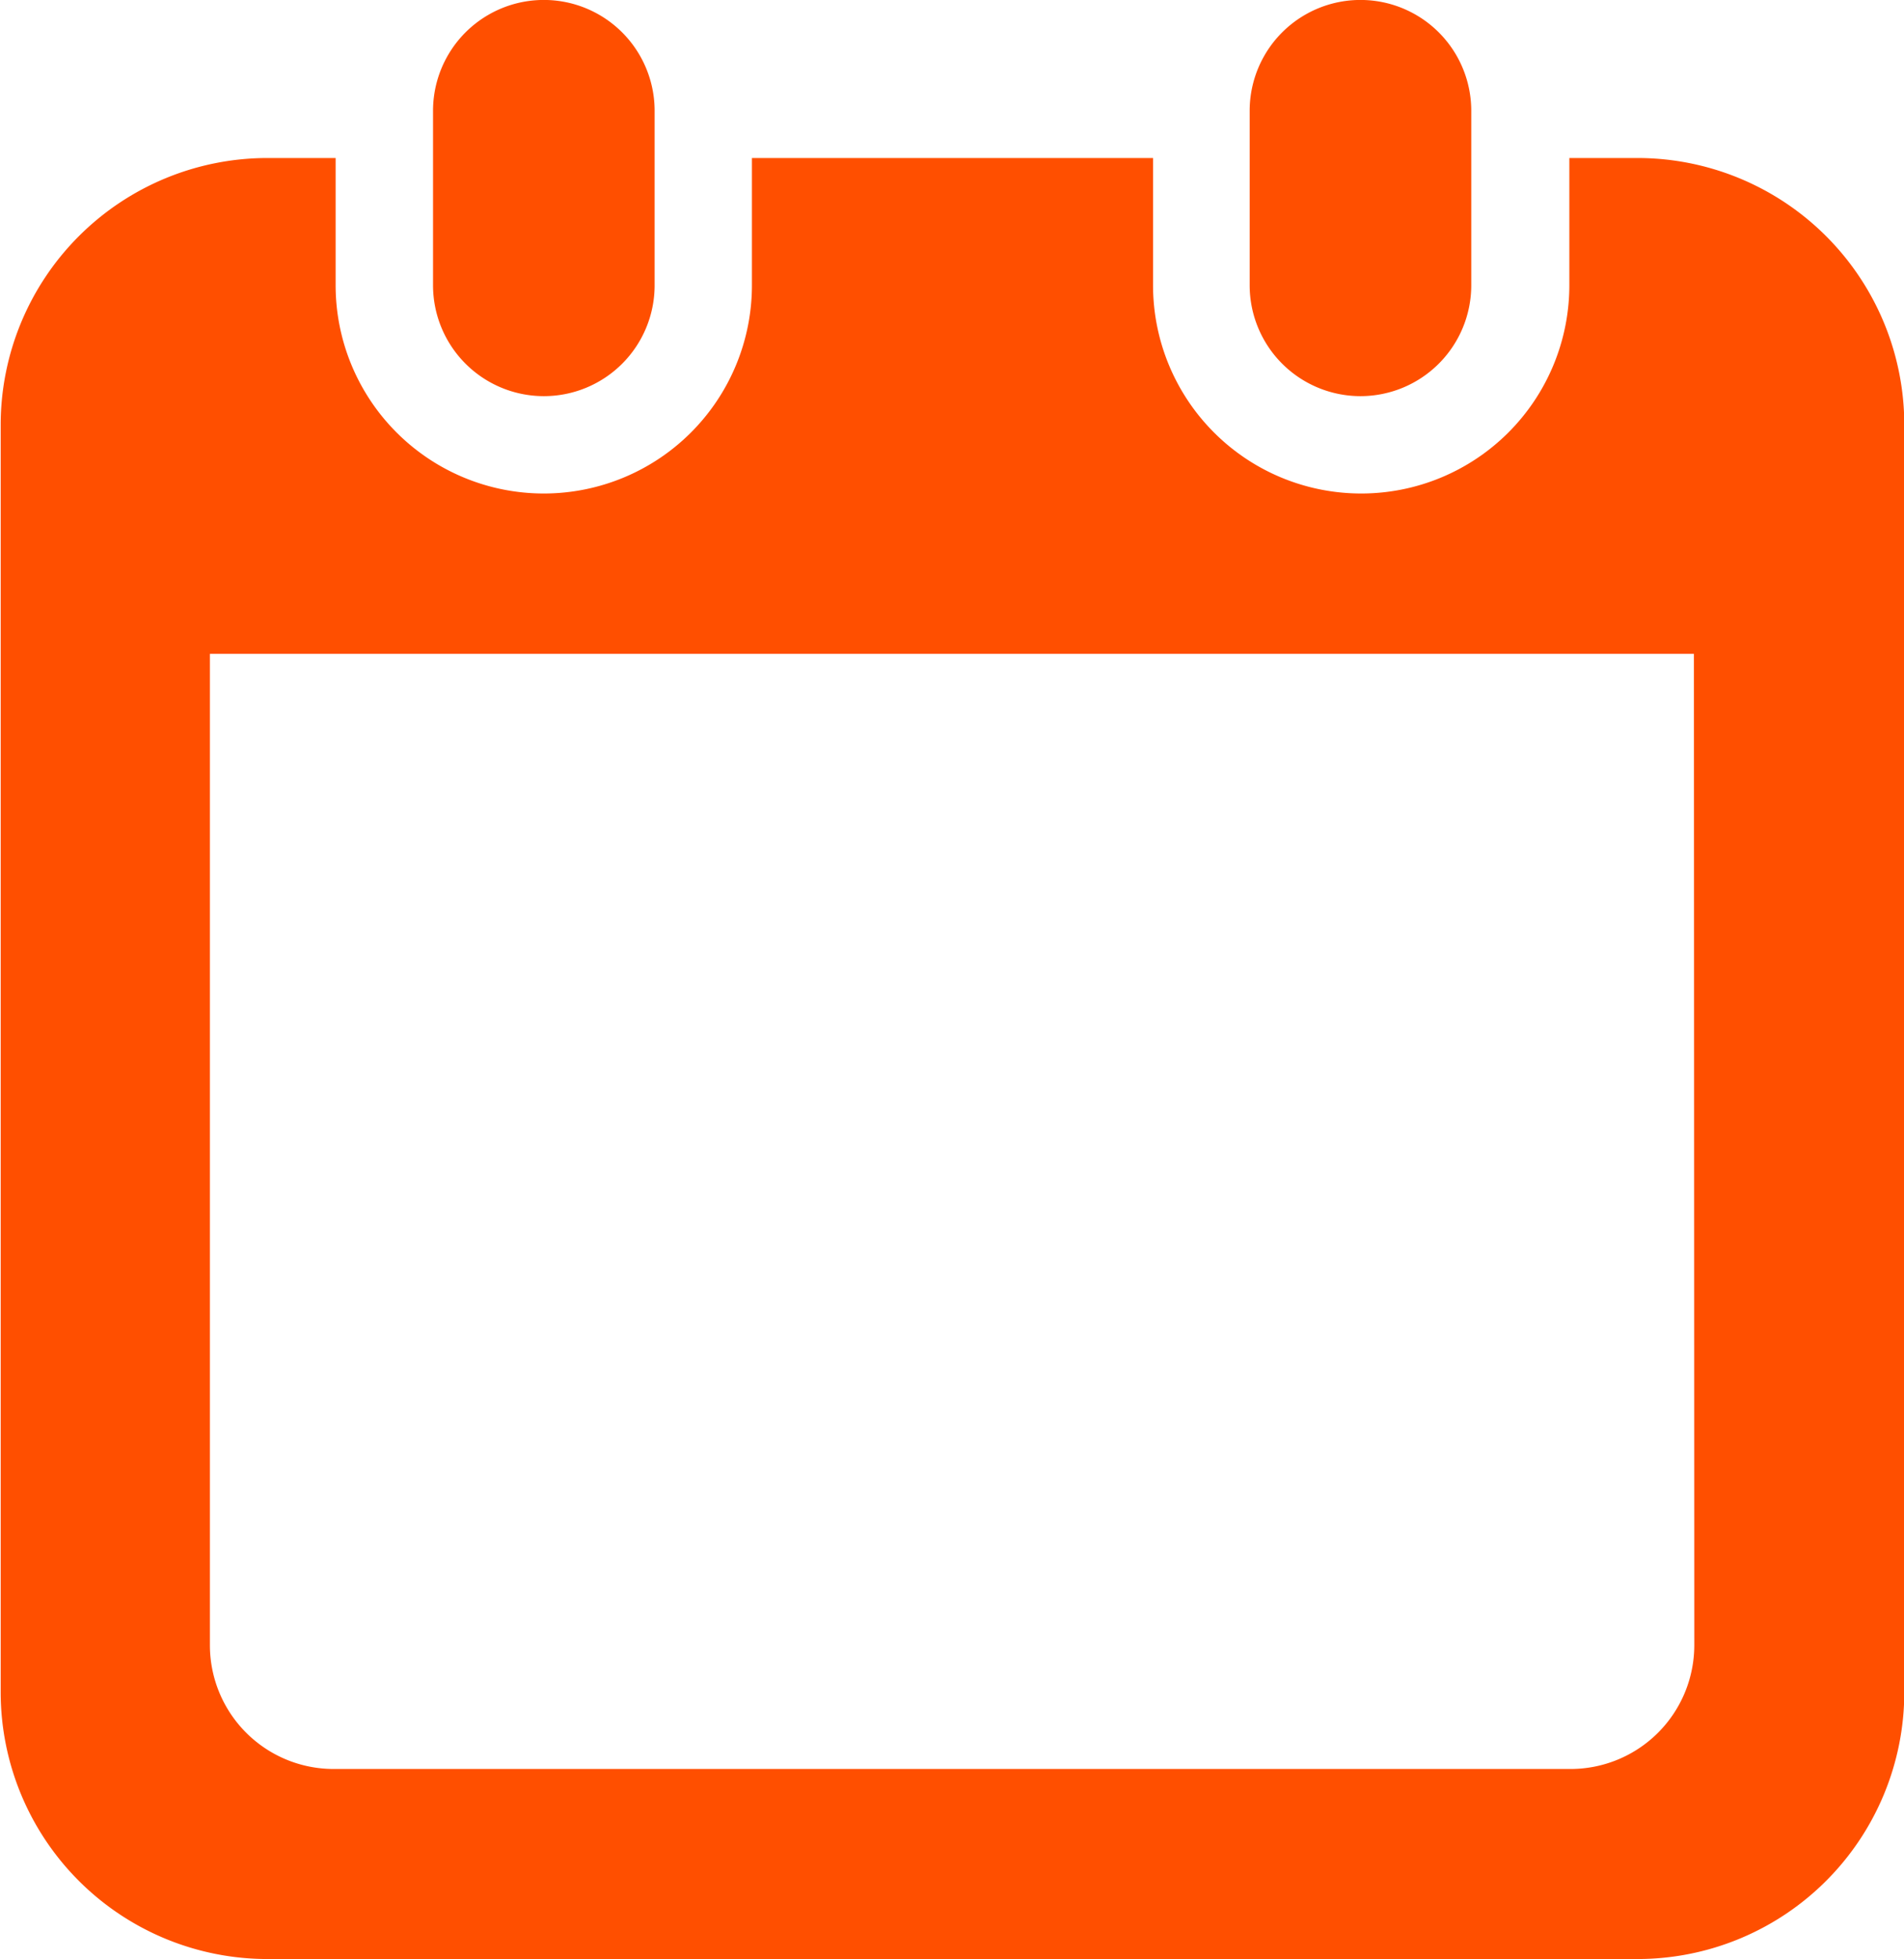
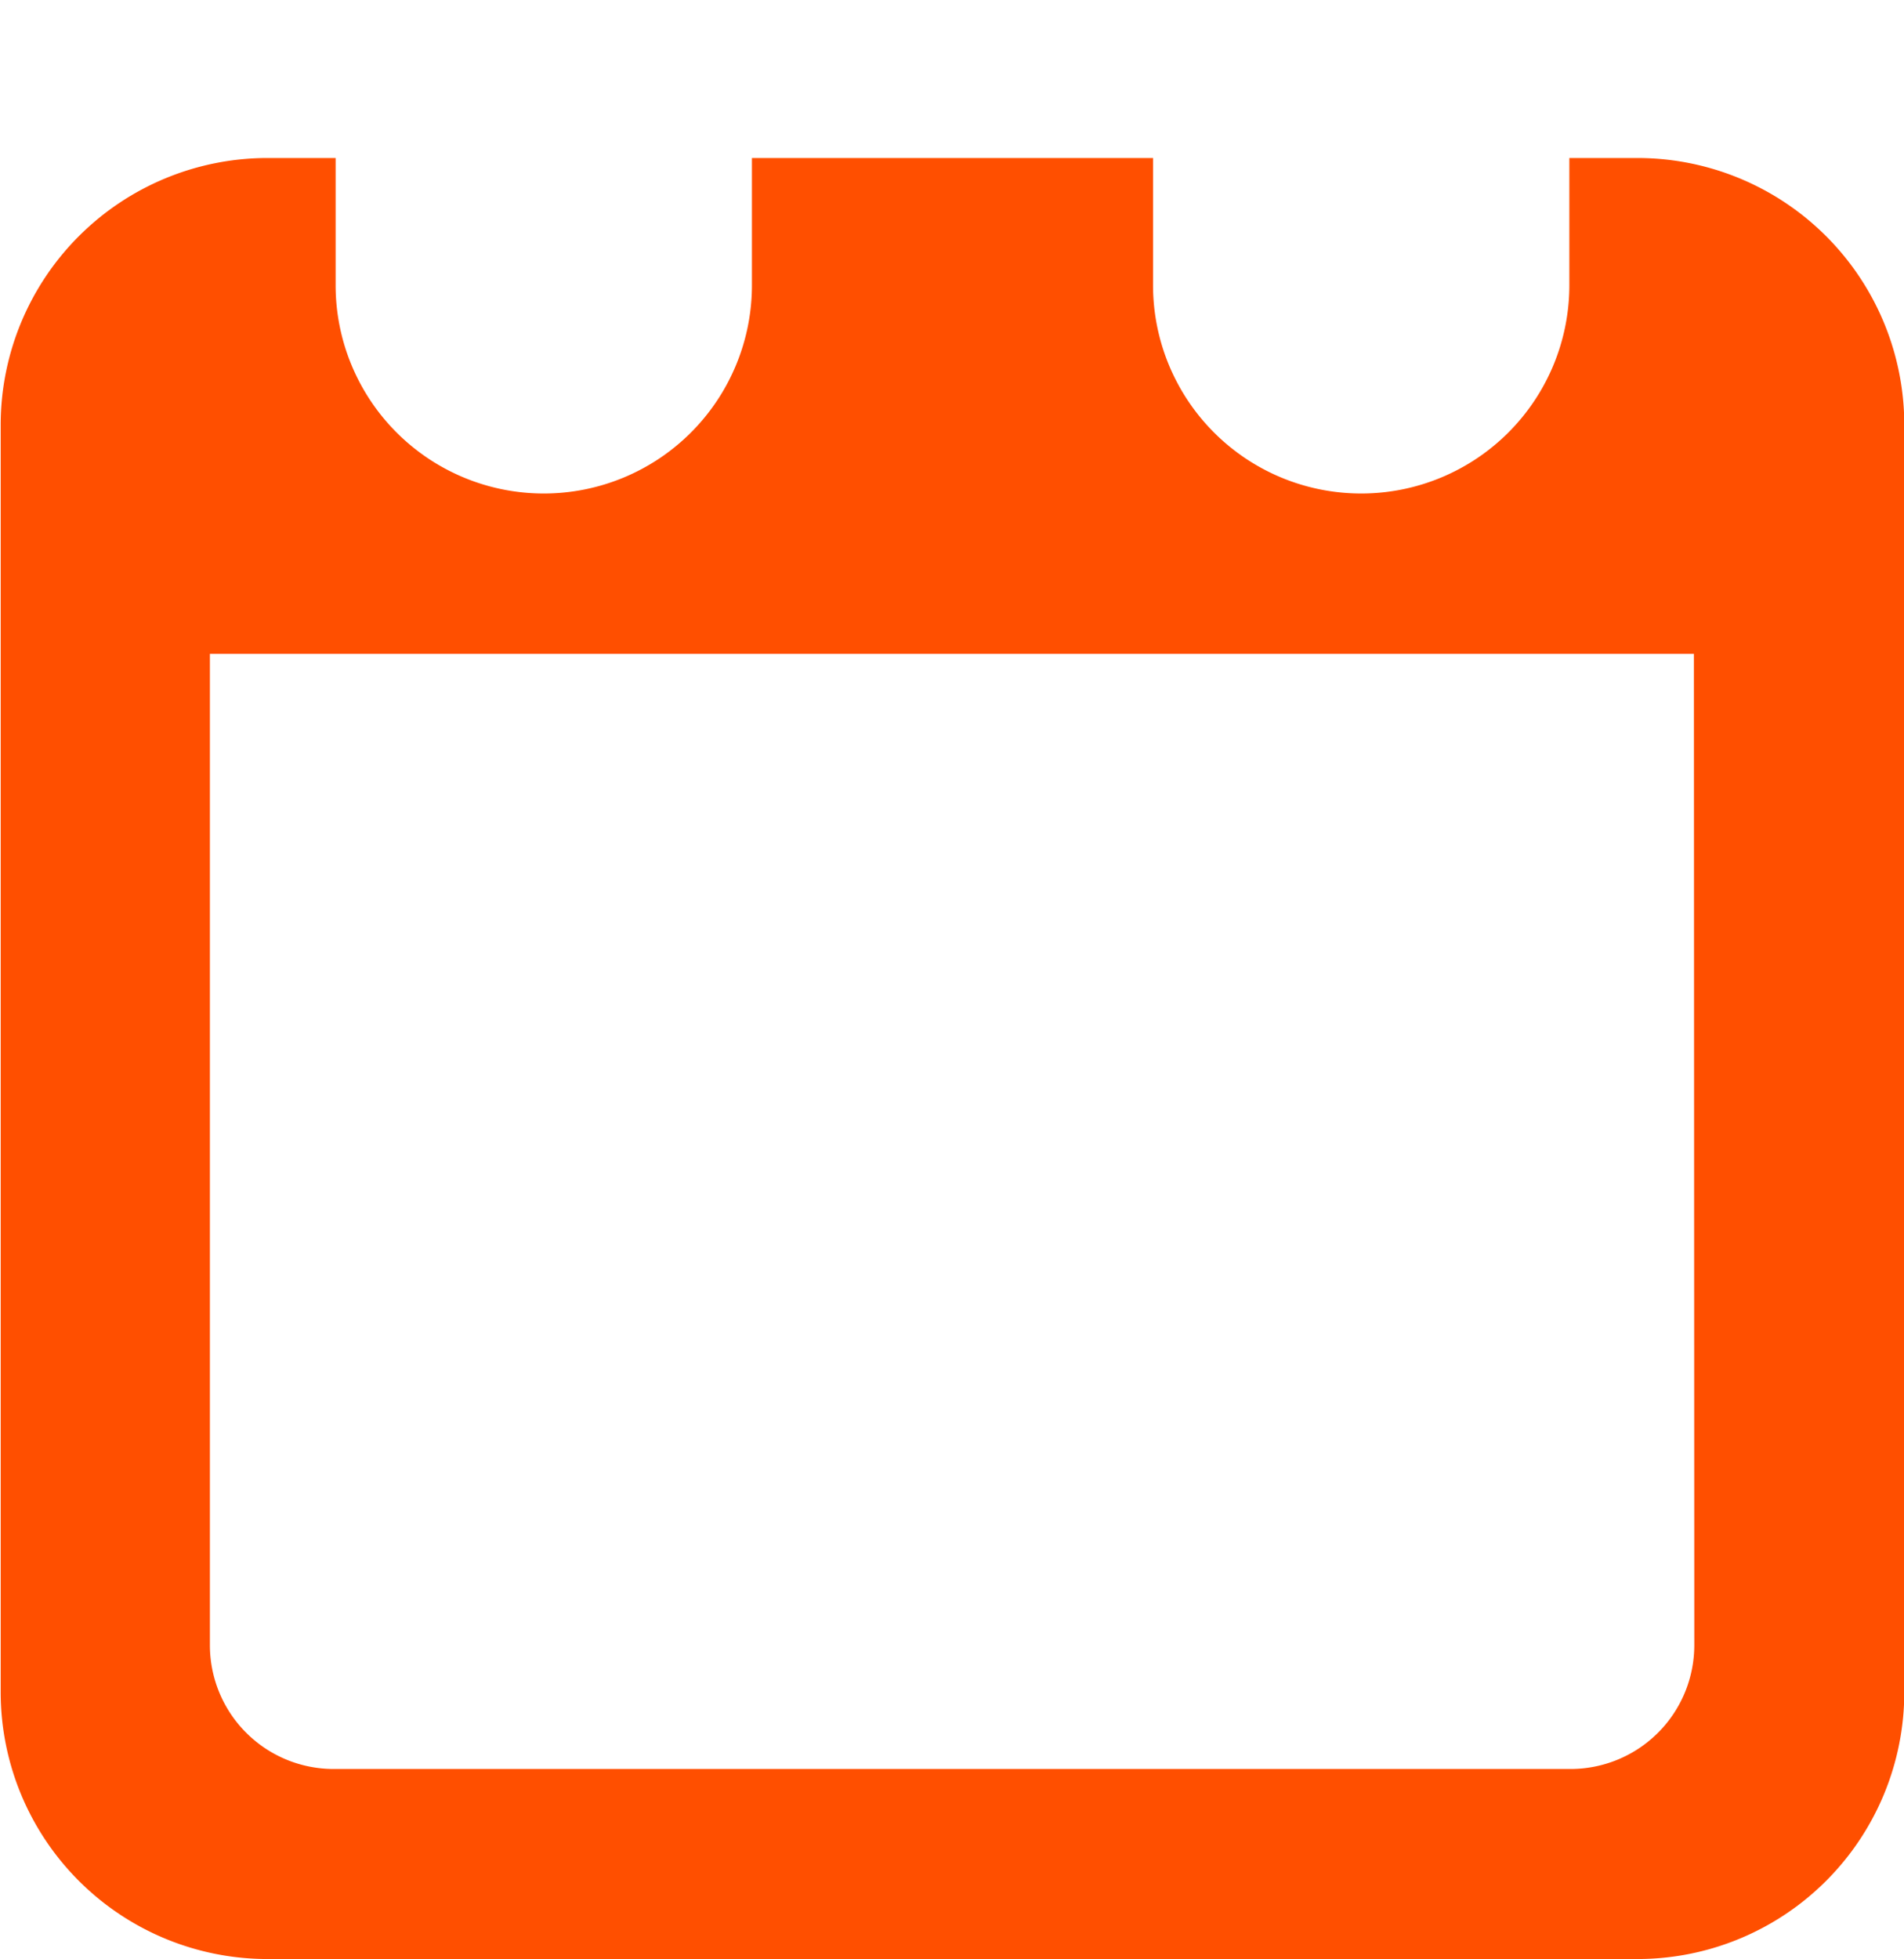
<svg xmlns="http://www.w3.org/2000/svg" id="カレンダーのフリーアイコン20" width="19.566" height="20.122" viewBox="0 0 19.566 20.122">
-   <path id="Path_1782" data-name="Path 1782" d="M121.359,4.069A1.138,1.138,0,0,0,122.5,2.93V1.138a1.138,1.138,0,0,0-2.277,0V2.93A1.139,1.139,0,0,0,121.359,4.069Z" transform="translate(-115.773)" fill="#FF4F00" />
-   <path id="Path_1783" data-name="Path 1783" d="M334.981,4.069a1.139,1.139,0,0,0,1.138-1.139V1.138a1.138,1.138,0,0,0-2.277,0V2.93A1.139,1.139,0,0,0,334.981,4.069Z" transform="translate(-321)" fill="#FF4F00" />
  <path id="Path_1784" data-name="Path 1784" d="M23.9,41.287h-.7v1.307a2.139,2.139,0,1,1-4.278,0V41.287H14.8v1.307a2.139,2.139,0,1,1-4.278,0V41.287h-.7a2.742,2.742,0,0,0-2.742,2.742V57.044a2.742,2.742,0,0,0,2.742,2.742H23.9a2.742,2.742,0,0,0,2.742-2.742V44.029A2.742,2.742,0,0,0,23.9,41.287Zm.584,15.276a1.272,1.272,0,0,1-1.27,1.271H10.5a1.272,1.272,0,0,1-1.27-1.271V46.38h15.25Z" transform="translate(-7.073 -39.664)" fill="#FF4F00" />
</svg>